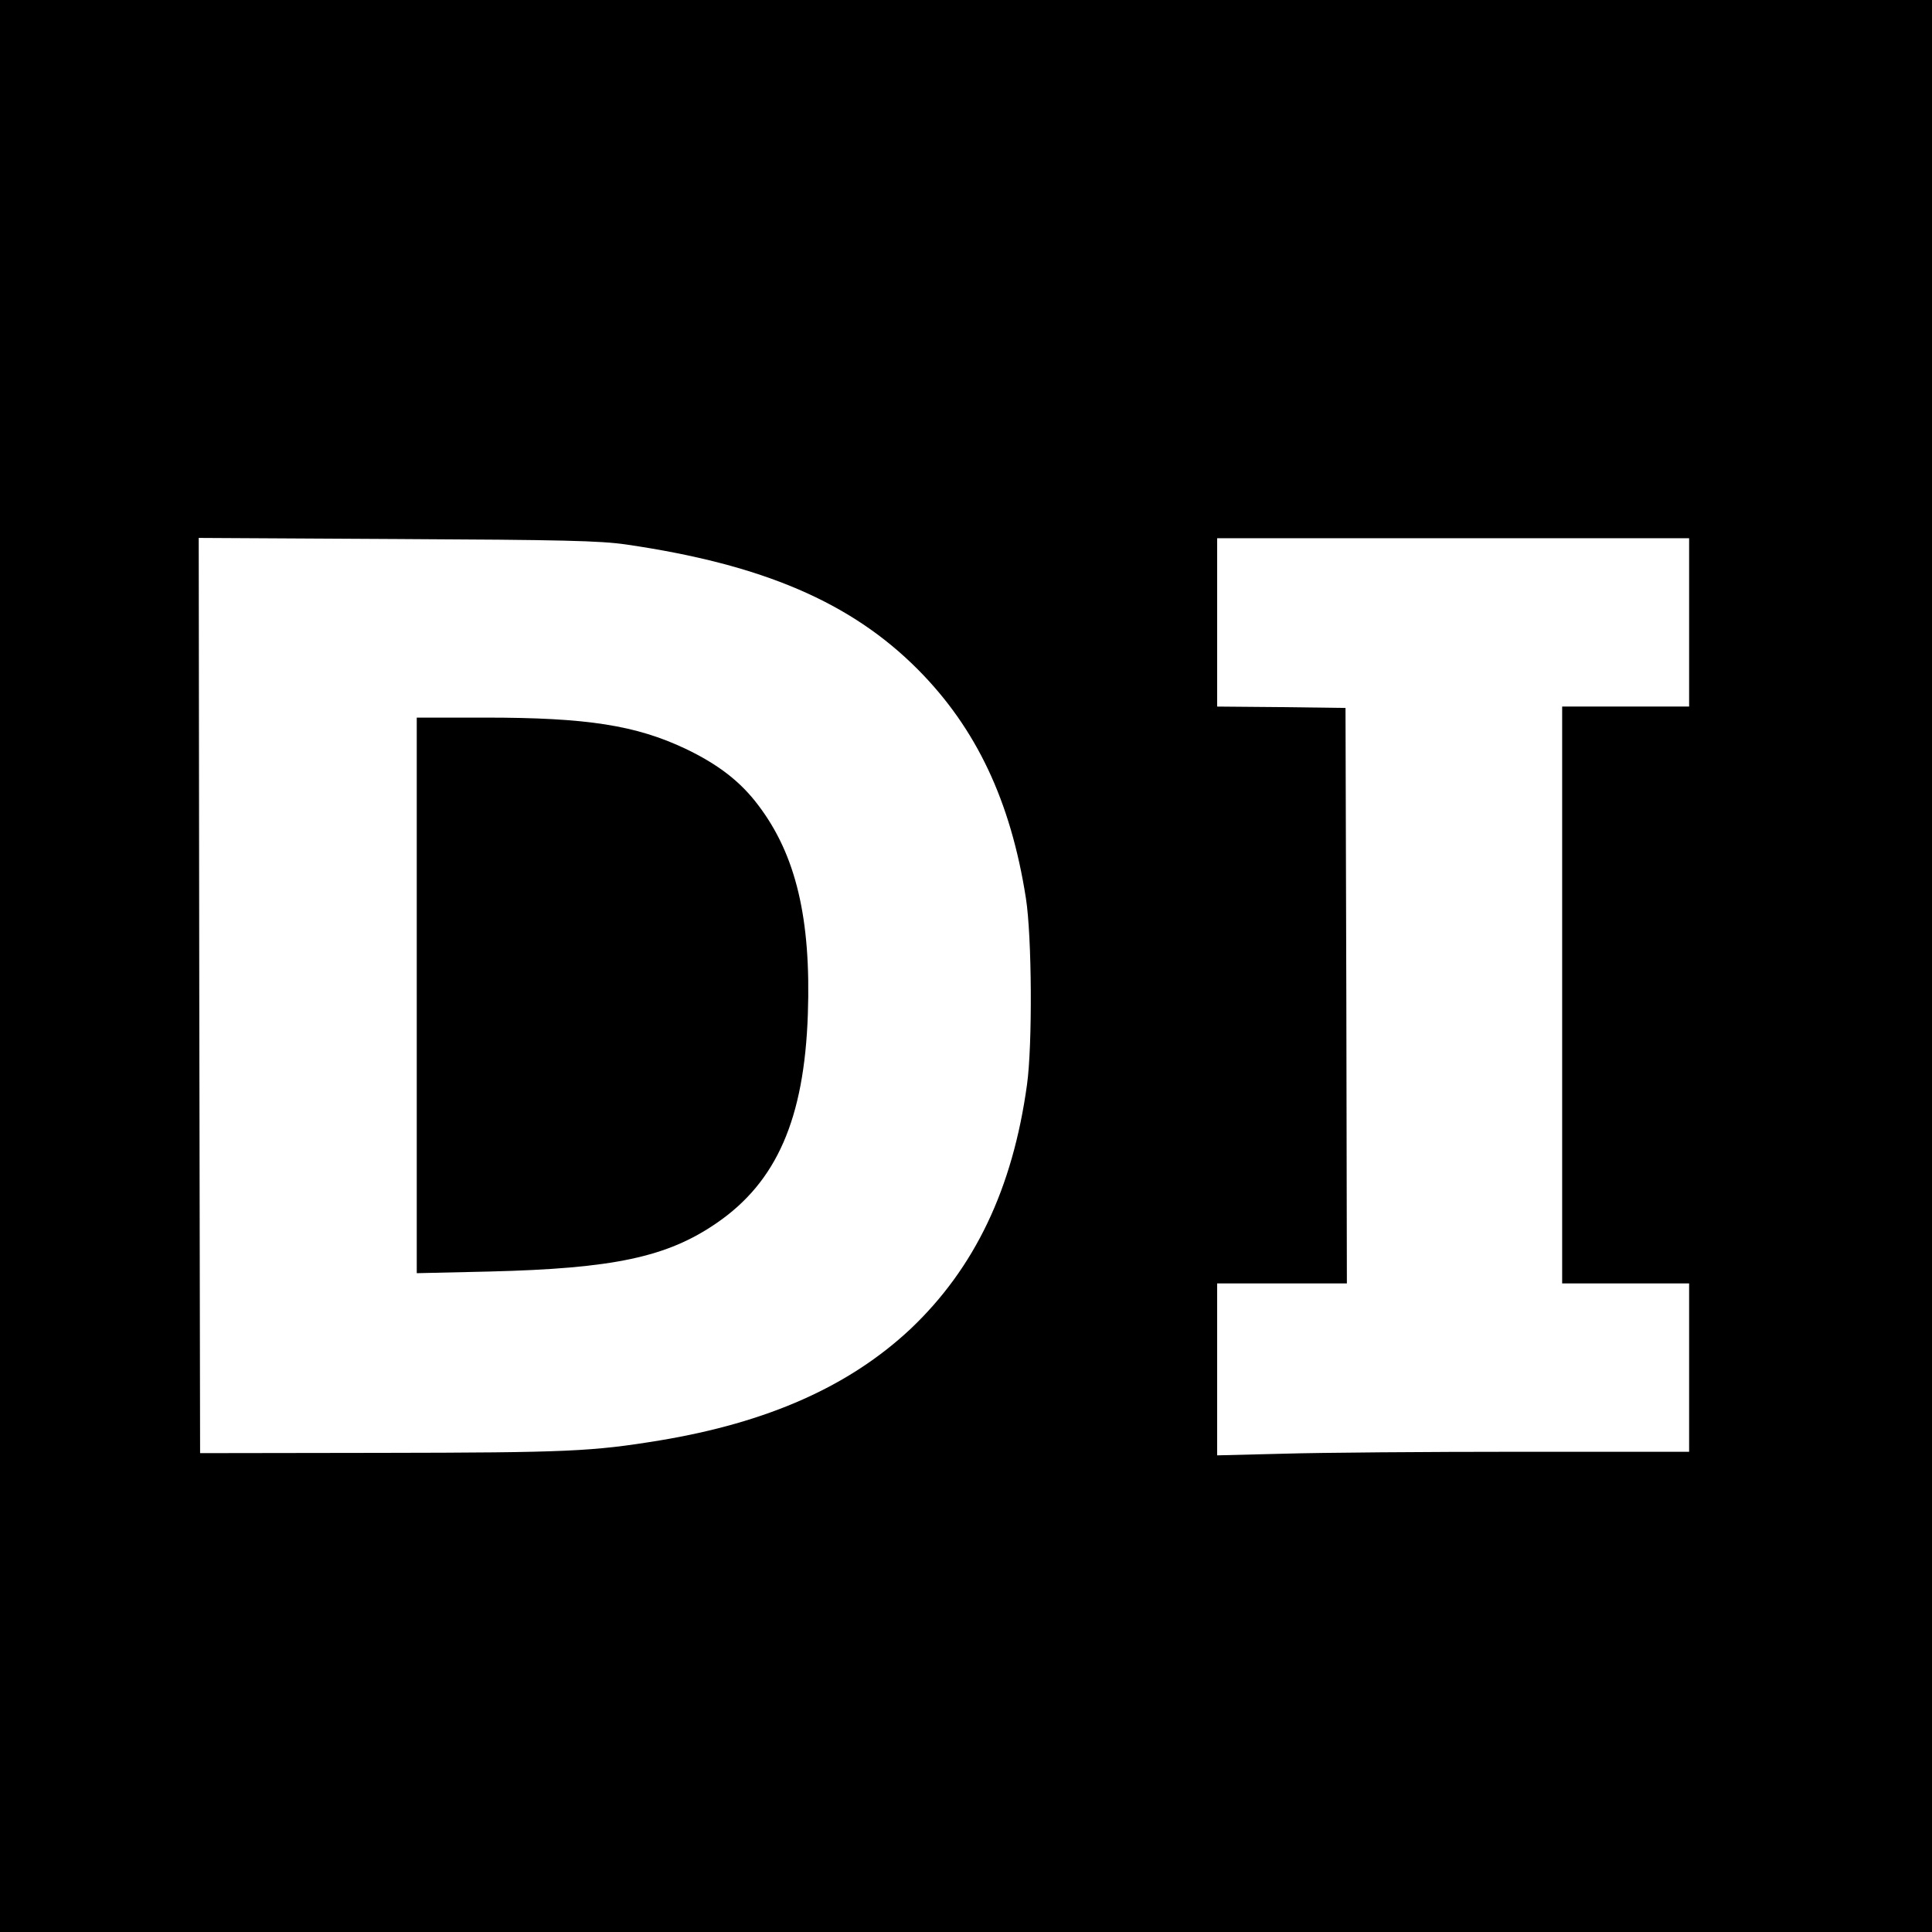
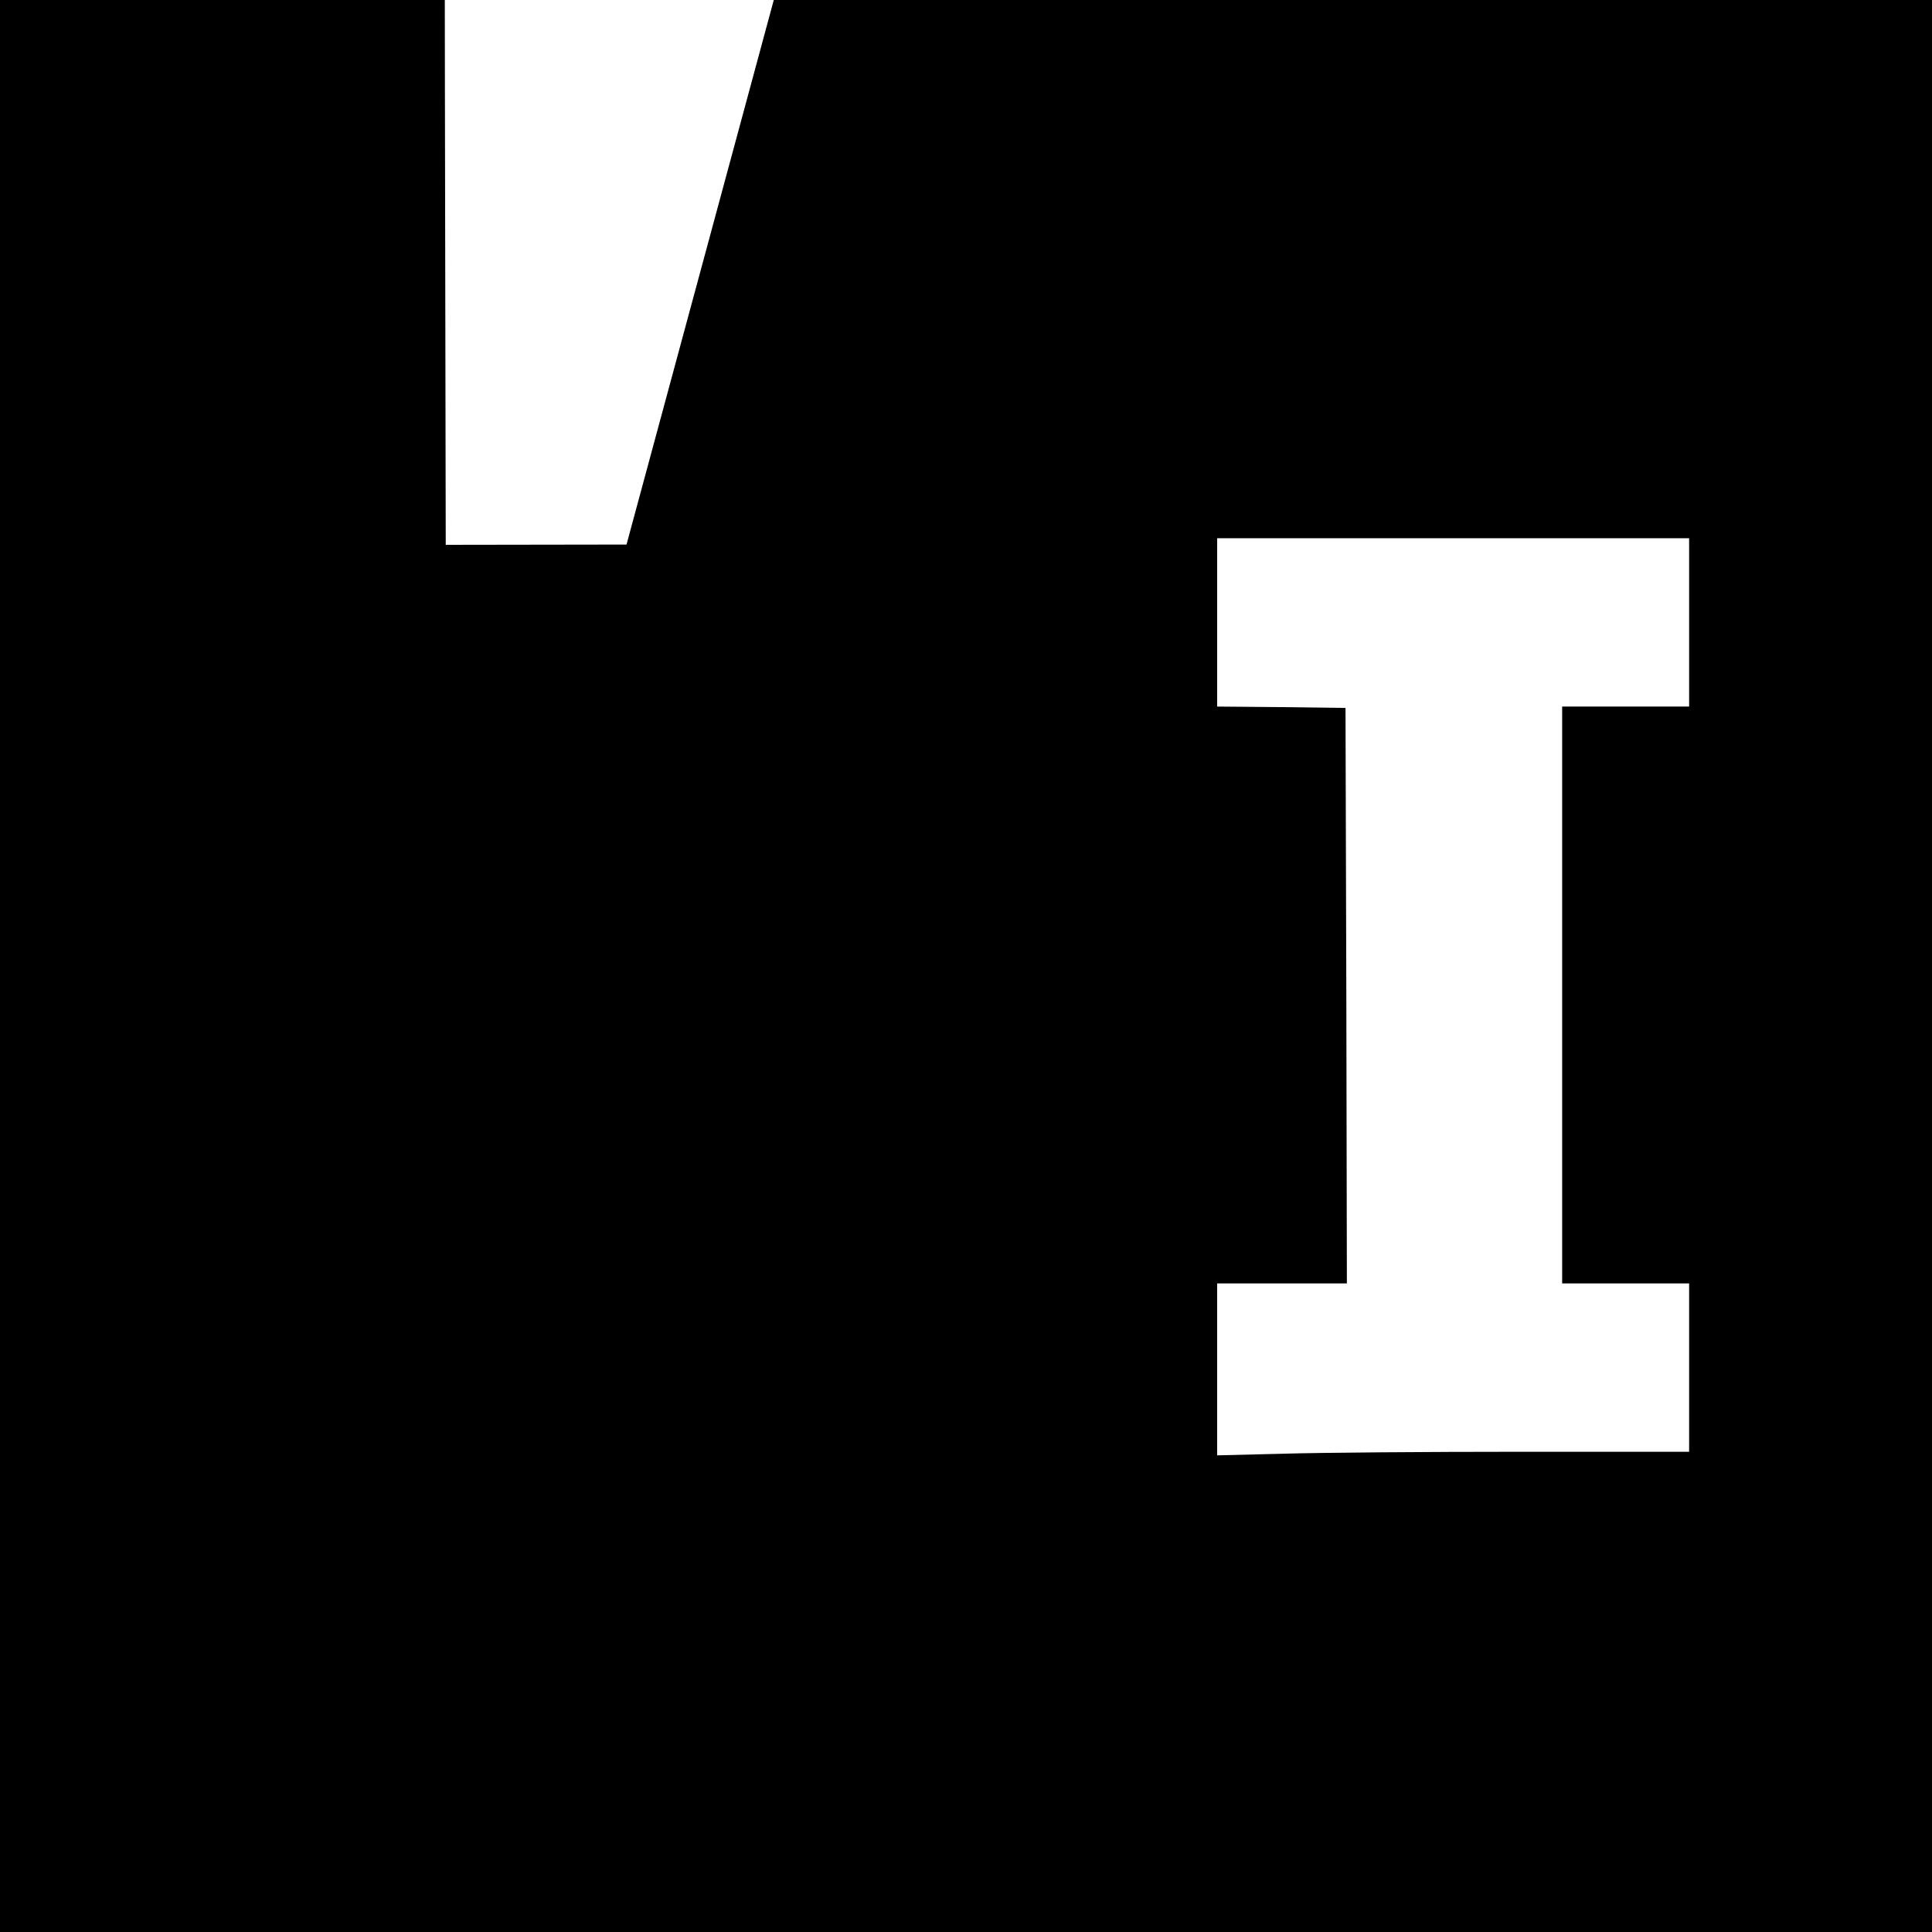
<svg xmlns="http://www.w3.org/2000/svg" version="1.0" width="700pt" height="700pt" viewBox="0 0 700 700" preserveAspectRatio="xMidYMid meet">
  <g transform="translate(0,700) scale(0.1,-0.1)" fill="#000000" stroke="none">
-     <path d="M0 3500 l0 -3500 3500 0 3500 0 0 3500 0 3500 -3500 0 -3500 0 0 -3500z m2270 1527 c493 -72 813 -209 1055 -452 212 -213 337 -477 392 -829 22 -139 24 -533 4 -676 -52 -378 -190 -665 -422 -885 -222 -208 -517 -339 -909 -404 -244 -40 -333 -44 -1010 -45 l-655 -1 -3 1658 -2 1658 717 -4 c602 -3 737 -6 833 -20z m3850 -282 l0 -305 -230 0 -230 0 0 -1045 0 -1045 230 0 230 0 0 -305 0 -305 -613 0 c-338 0 -722 -3 -855 -7 l-242 -6 0 311 0 312 235 0 235 0 -2 1043 -3 1042 -232 3 -233 2 0 305 0 305 855 0 855 0 0 -305z" />
-     <path d="M1510 3393 l0 -1006 263 6 c450 11 644 52 824 176 217 149 317 377 330 756 12 346 -43 578 -180 758 -64 85 -144 147 -263 204 -180 85 -356 113 -725 113 l-249 0 0 -1007z" />
+     <path d="M0 3500 l0 -3500 3500 0 3500 0 0 3500 0 3500 -3500 0 -3500 0 0 -3500z m2270 1527 l-655 -1 -3 1658 -2 1658 717 -4 c602 -3 737 -6 833 -20z m3850 -282 l0 -305 -230 0 -230 0 0 -1045 0 -1045 230 0 230 0 0 -305 0 -305 -613 0 c-338 0 -722 -3 -855 -7 l-242 -6 0 311 0 312 235 0 235 0 -2 1043 -3 1042 -232 3 -233 2 0 305 0 305 855 0 855 0 0 -305z" />
  </g>
</svg>